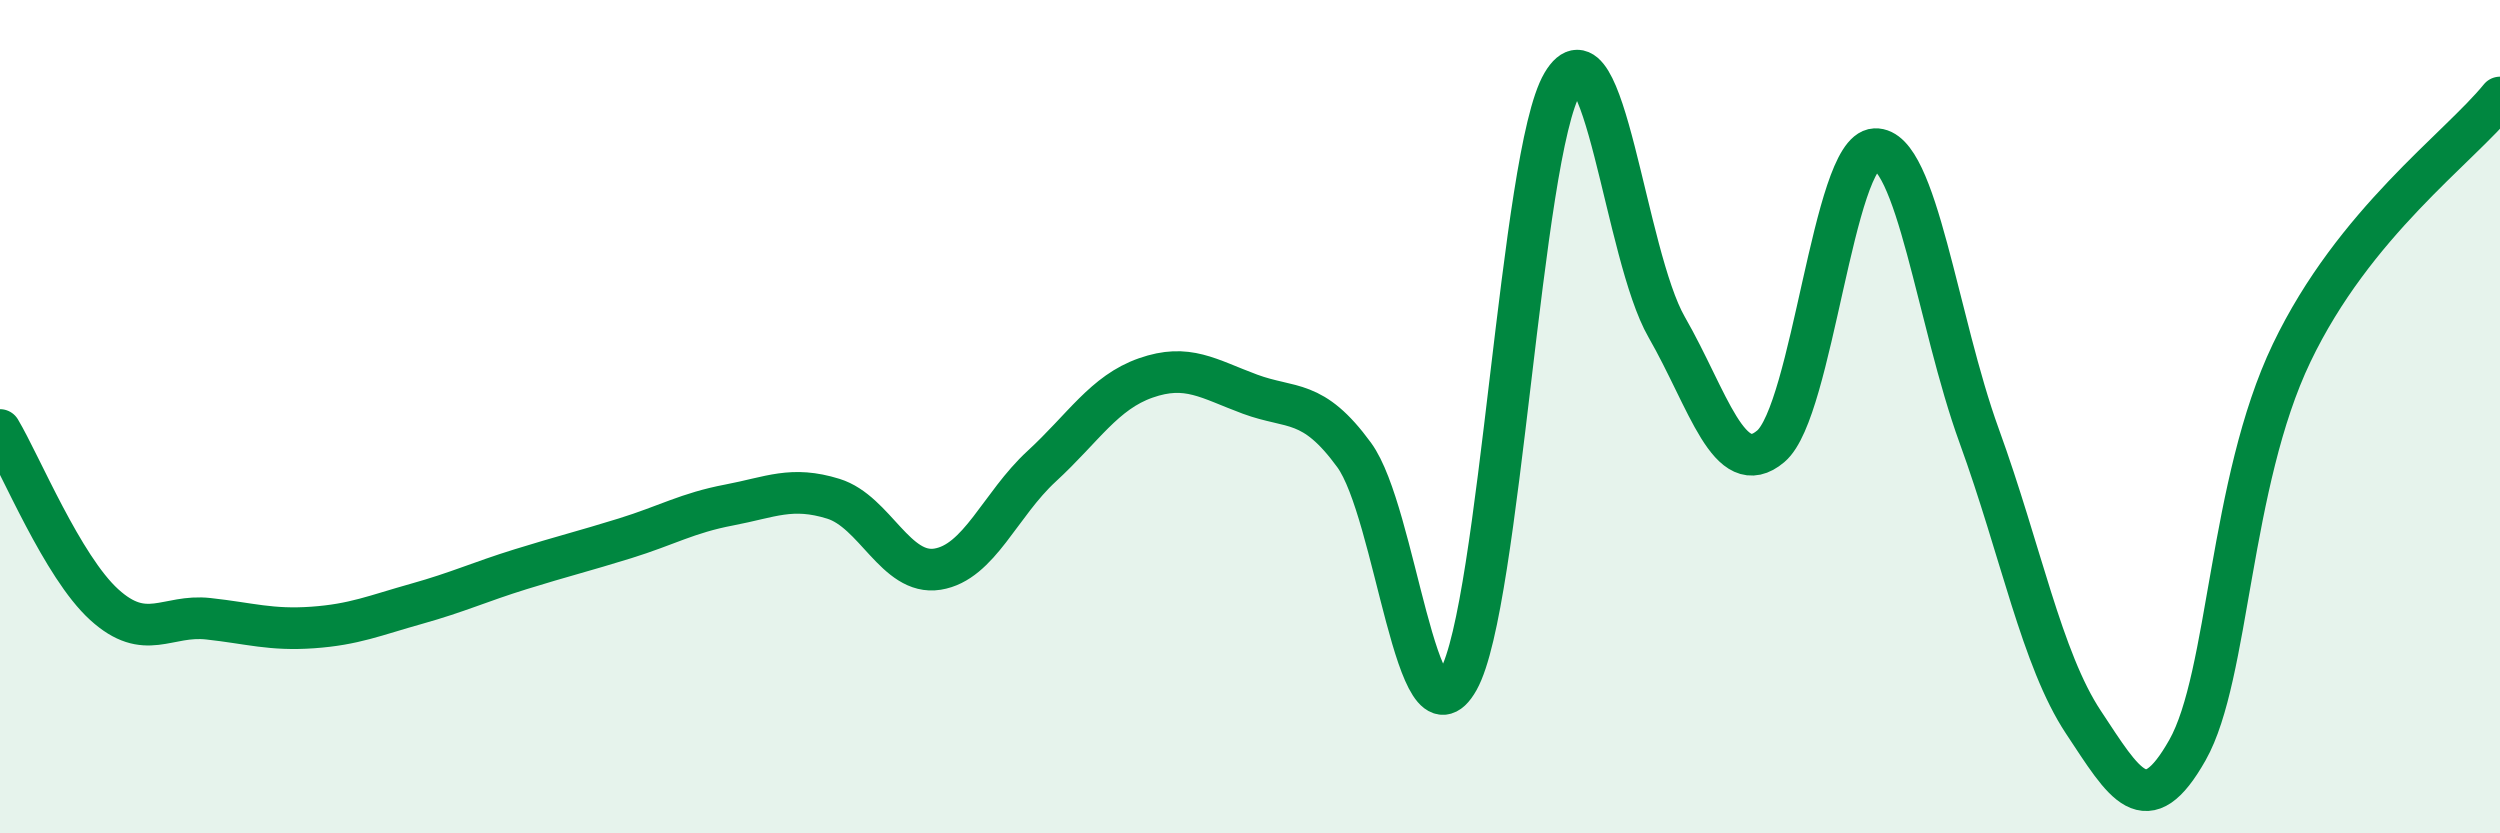
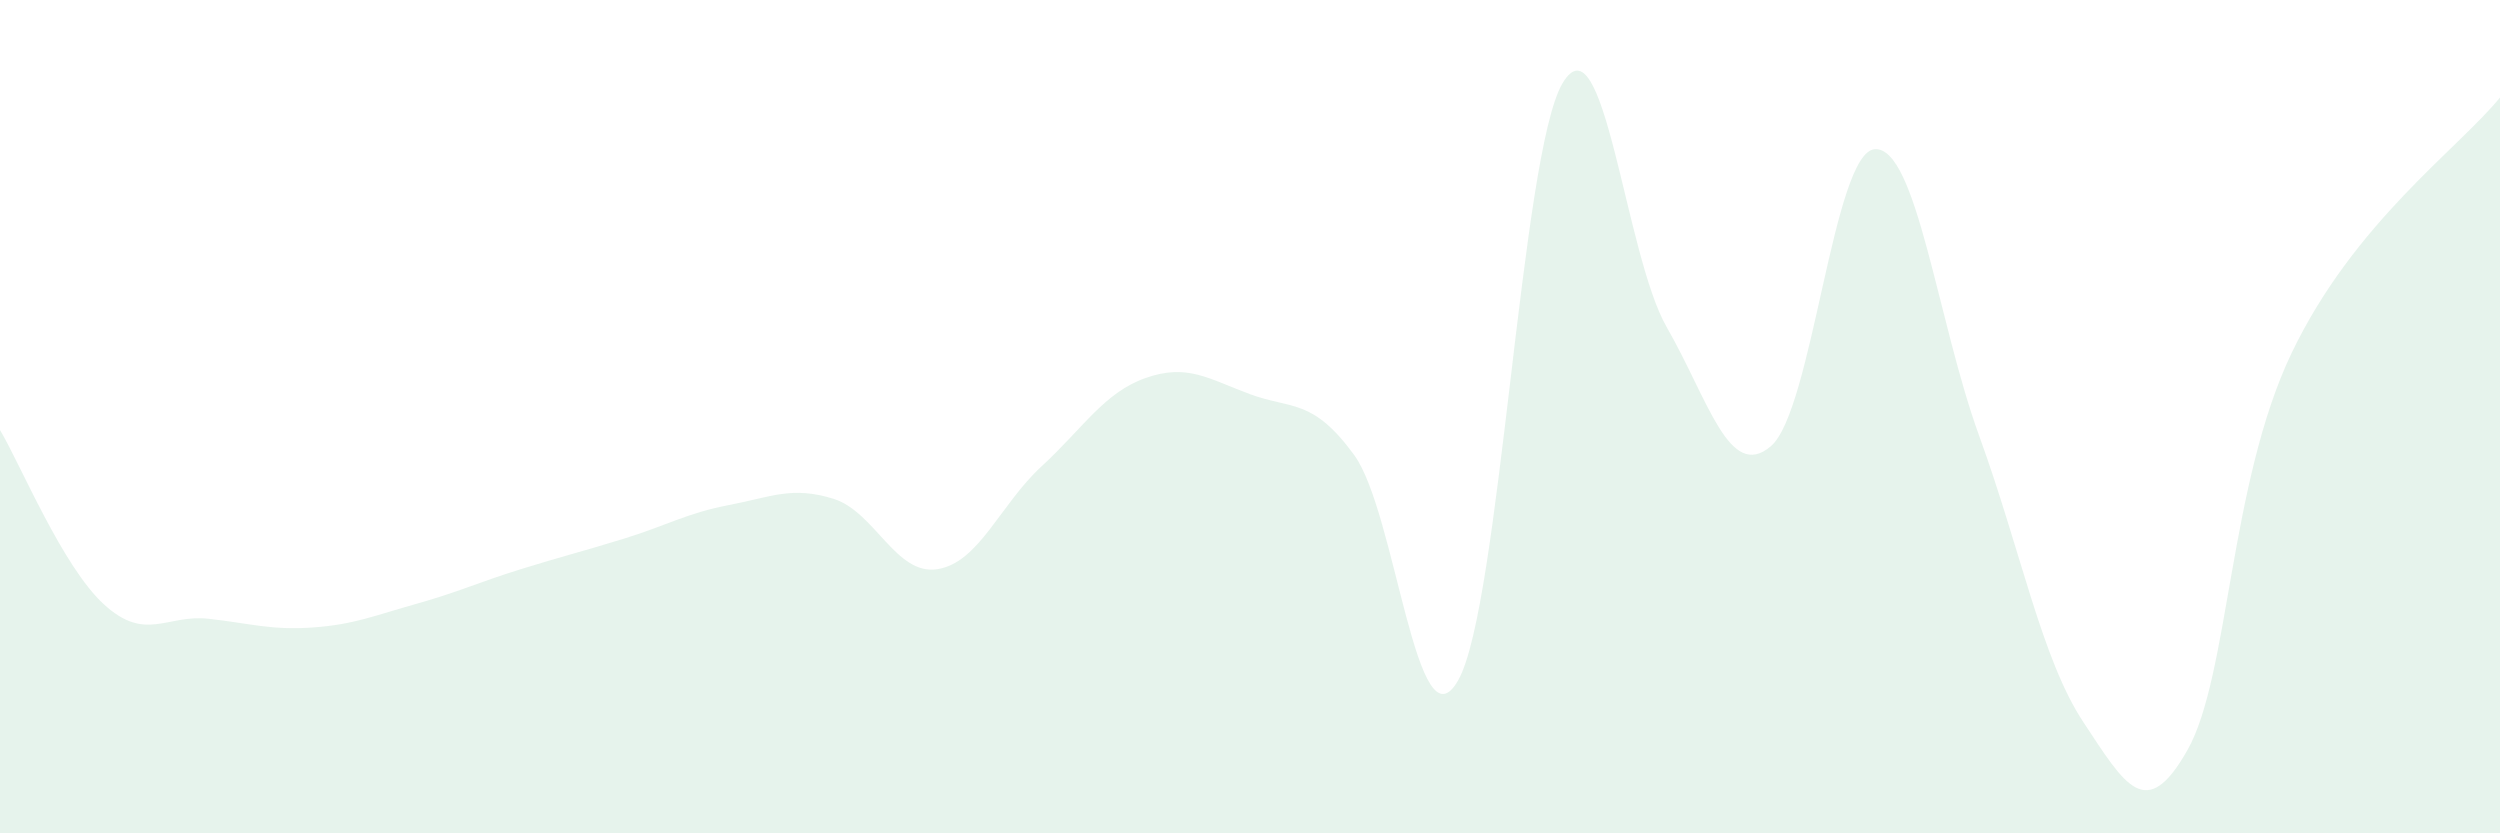
<svg xmlns="http://www.w3.org/2000/svg" width="60" height="20" viewBox="0 0 60 20">
  <path d="M 0,10.32 C 0.5,11.16 1.5,13.6 2.5,14.51 C 3.5,15.42 4,14.74 5,14.85 C 6,14.96 6.5,15.13 7.5,15.06 C 8.5,14.99 9,14.77 10,14.49 C 11,14.21 11.5,13.97 12.5,13.66 C 13.5,13.35 14,13.23 15,12.92 C 16,12.61 16.5,12.31 17.5,12.12 C 18.5,11.93 19,11.66 20,11.97 C 21,12.28 21.5,13.82 22.5,13.66 C 23.5,13.5 24,12.11 25,11.19 C 26,10.27 26.5,9.42 27.5,9.07 C 28.5,8.72 29,9.09 30,9.46 C 31,9.83 31.5,9.55 32.5,10.92 C 33.5,12.29 34,18.1 35,16.32 C 36,14.54 36.5,3.69 37.5,2 C 38.5,0.31 39,6.11 40,7.85 C 41,9.59 41.5,11.56 42.5,10.71 C 43.5,9.86 44,3.63 45,3.58 C 46,3.53 46.5,7.71 47.5,10.46 C 48.5,13.21 49,15.82 50,17.33 C 51,18.84 51.5,19.77 52.5,18 C 53.5,16.23 53.5,11.6 55,8.47 C 56.5,5.34 59,3.57 60,2.34L60 20L0 20Z" fill="#008740" opacity="0.1" stroke-linecap="round" stroke-linejoin="round" />
-   <path d="M 0,10.32 C 0.5,11.16 1.5,13.6 2.5,14.51 C 3.5,15.42 4,14.74 5,14.85 C 6,14.96 6.5,15.13 7.5,15.06 C 8.5,14.99 9,14.77 10,14.49 C 11,14.21 11.5,13.97 12.5,13.66 C 13.5,13.35 14,13.23 15,12.92 C 16,12.61 16.5,12.31 17.5,12.12 C 18.5,11.93 19,11.66 20,11.97 C 21,12.28 21.5,13.82 22.5,13.66 C 23.5,13.5 24,12.11 25,11.19 C 26,10.27 26.5,9.42 27.5,9.07 C 28.5,8.72 29,9.09 30,9.46 C 31,9.83 31.5,9.55 32.5,10.92 C 33.5,12.29 34,18.1 35,16.32 C 36,14.54 36.5,3.69 37.5,2 C 38.5,0.31 39,6.11 40,7.85 C 41,9.59 41.5,11.56 42.5,10.71 C 43.5,9.86 44,3.63 45,3.58 C 46,3.53 46.5,7.71 47.5,10.46 C 48.5,13.21 49,15.82 50,17.33 C 51,18.84 51.5,19.77 52.5,18 C 53.5,16.23 53.5,11.6 55,8.47 C 56.5,5.34 59,3.57 60,2.34" stroke="#008740" stroke-width="1" fill="none" stroke-linecap="round" stroke-linejoin="round" />
</svg>